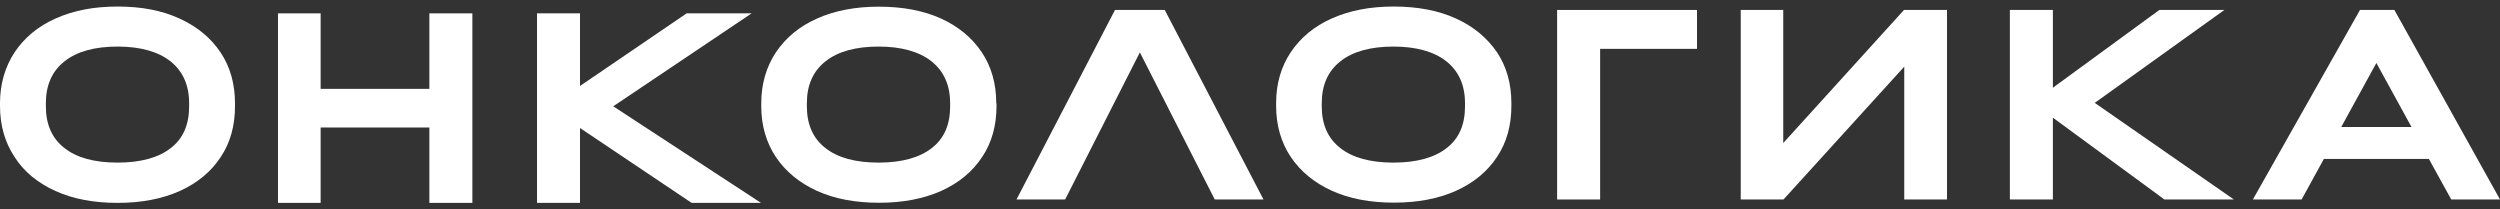
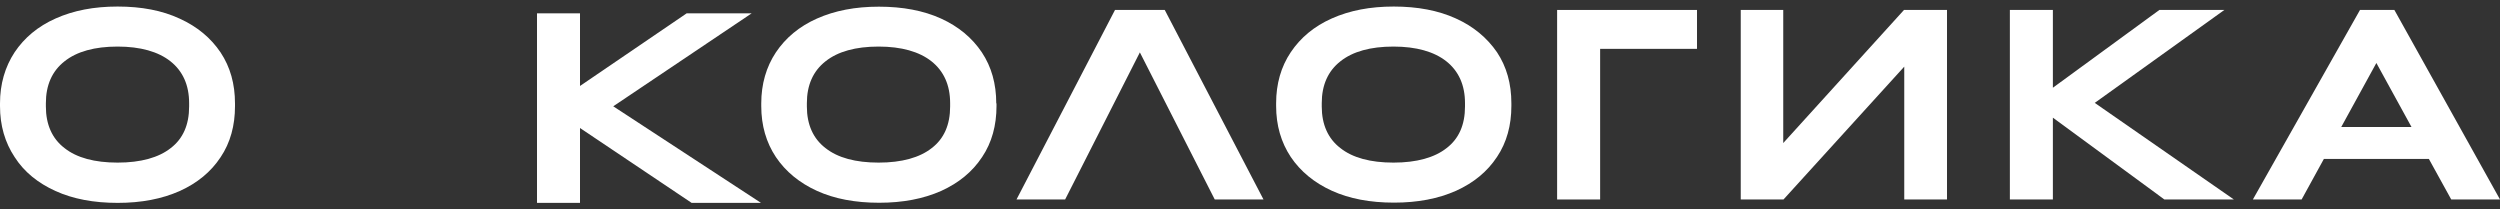
<svg xmlns="http://www.w3.org/2000/svg" width="191" height="16" viewBox="0 0 191 16" fill="none">
  <rect x="0" y="0" width="191" height="16" fill="#333333" stroke="none" />
-   <path d="M24.496 9.741H32.804V15.5H36.089V1.021H32.804V6.789H24.496V1.021H21.239V15.5H24.496V9.741Z" fill="white" />
  <path d="M3.505 7.879C3.505 6.5 3.982 5.429 4.928 4.686C5.873 3.934 7.229 3.558 8.987 3.558C10.725 3.558 12.09 3.944 13.026 4.686C13.972 5.439 14.449 6.51 14.449 7.879V8.14C14.449 9.519 13.991 10.59 13.045 11.313C12.129 12.037 10.763 12.423 8.987 12.423C7.229 12.423 5.864 12.056 4.928 11.313C3.982 10.59 3.505 9.51 3.505 8.14V7.879ZM4.24 14.593C5.577 15.201 7.162 15.5 8.987 15.5C10.791 15.5 12.367 15.201 13.733 14.593C15.07 13.986 16.111 13.137 16.856 12.008C17.601 10.899 17.954 9.587 17.954 8.111V7.908C17.954 6.413 17.591 5.121 16.856 4.011C16.111 2.902 15.07 2.034 13.733 1.426C12.386 0.799 10.811 0.5 8.987 0.5C7.182 0.5 5.625 0.799 4.259 1.407C2.894 2.014 1.862 2.883 1.117 3.992C0.382 5.111 0 6.423 0 7.899V8.101C0 9.596 0.382 10.889 1.117 11.998C1.843 13.137 2.903 13.986 4.24 14.593Z" fill="white" />
  <path d="M72.59 8.14C72.59 9.519 72.131 10.59 71.186 11.313C70.269 12.037 68.903 12.423 67.127 12.423C65.37 12.423 64.004 12.056 63.068 11.313C62.123 10.59 61.645 9.51 61.645 8.14V7.879C61.645 6.5 62.123 5.429 63.068 4.686C64.014 3.934 65.37 3.558 67.127 3.558C68.865 3.558 70.231 3.944 71.167 4.686C72.112 5.439 72.59 6.51 72.59 7.879V8.14ZM76.114 7.899C76.114 6.404 75.751 5.111 75.015 4.002C74.27 2.892 73.229 2.024 71.892 1.416C70.555 0.809 68.97 0.51 67.146 0.51C65.341 0.51 63.784 0.809 62.419 1.416C61.053 2.024 60.022 2.892 59.277 4.002C58.541 5.111 58.16 6.423 58.16 7.899V8.101C58.16 9.596 58.541 10.889 59.277 11.998C60.022 13.108 61.082 13.976 62.419 14.584C63.756 15.191 65.341 15.49 67.165 15.49C68.97 15.49 70.546 15.191 71.912 14.584C73.249 13.976 74.289 13.127 75.034 11.998C75.779 10.889 76.133 9.577 76.133 8.101V7.899H76.114Z" fill="white" />
  <path d="M46.852 8.121L57.424 1.021H52.458L44.312 6.568V1.021H41.027V15.5H44.312V9.78L52.84 15.5H58.14L46.852 8.121Z" fill="white" />
  <path d="M85.186 0.76L77.661 15.24H81.376L87.086 4.002L92.807 15.24H96.531L88.987 0.76H85.186Z" fill="white" />
  <path d="M111.926 8.14C111.926 9.519 111.468 10.59 110.522 11.313C109.605 12.037 108.24 12.423 106.463 12.423C104.706 12.423 103.341 12.056 102.405 11.313C101.459 10.59 100.982 9.51 100.982 8.14V7.879C100.982 6.5 101.459 5.429 102.405 4.686C103.35 3.934 104.706 3.558 106.463 3.558C108.201 3.558 109.567 3.944 110.503 4.686C111.449 5.439 111.926 6.51 111.926 7.879V8.14ZM111.219 1.407C109.882 0.799 108.297 0.5 106.482 0.5C104.678 0.5 103.121 0.799 101.755 1.407C100.39 2.014 99.358 2.883 98.613 3.992C97.868 5.101 97.496 6.413 97.496 7.889V8.092C97.496 9.587 97.878 10.879 98.613 11.989C99.358 13.098 100.418 13.966 101.755 14.574C103.092 15.182 104.678 15.481 106.502 15.481C108.307 15.481 109.882 15.182 111.248 14.574C112.585 13.966 113.626 13.117 114.371 11.989C115.116 10.879 115.469 9.568 115.469 8.092V7.889C115.469 6.394 115.106 5.101 114.371 3.992C113.607 2.883 112.566 2.014 111.219 1.407Z" fill="white" />
  <path d="M118.964 15.24H122.25V3.732H129.651V0.76H118.964V15.24Z" fill="white" />
  <path d="M136.24 10.928V0.76H132.993V15.24H136.259L145.485 5.092V15.24H148.751V0.76H145.466L136.24 10.928Z" fill="white" />
  <path d="M169.942 0.76H164.976L156.84 6.703V0.76H153.554V15.24H156.84V8.989L165.358 15.24H170.668L160.039 7.86L169.942 0.76Z" fill="white" />
  <path d="M178.871 9.703L181.555 4.812L184.239 9.703H178.871ZM187.275 15.24H191L182.93 0.76H180.304L172.12 15.24H175.844L177.544 12.143H185.566L187.275 15.24Z" fill="white" />
</svg>